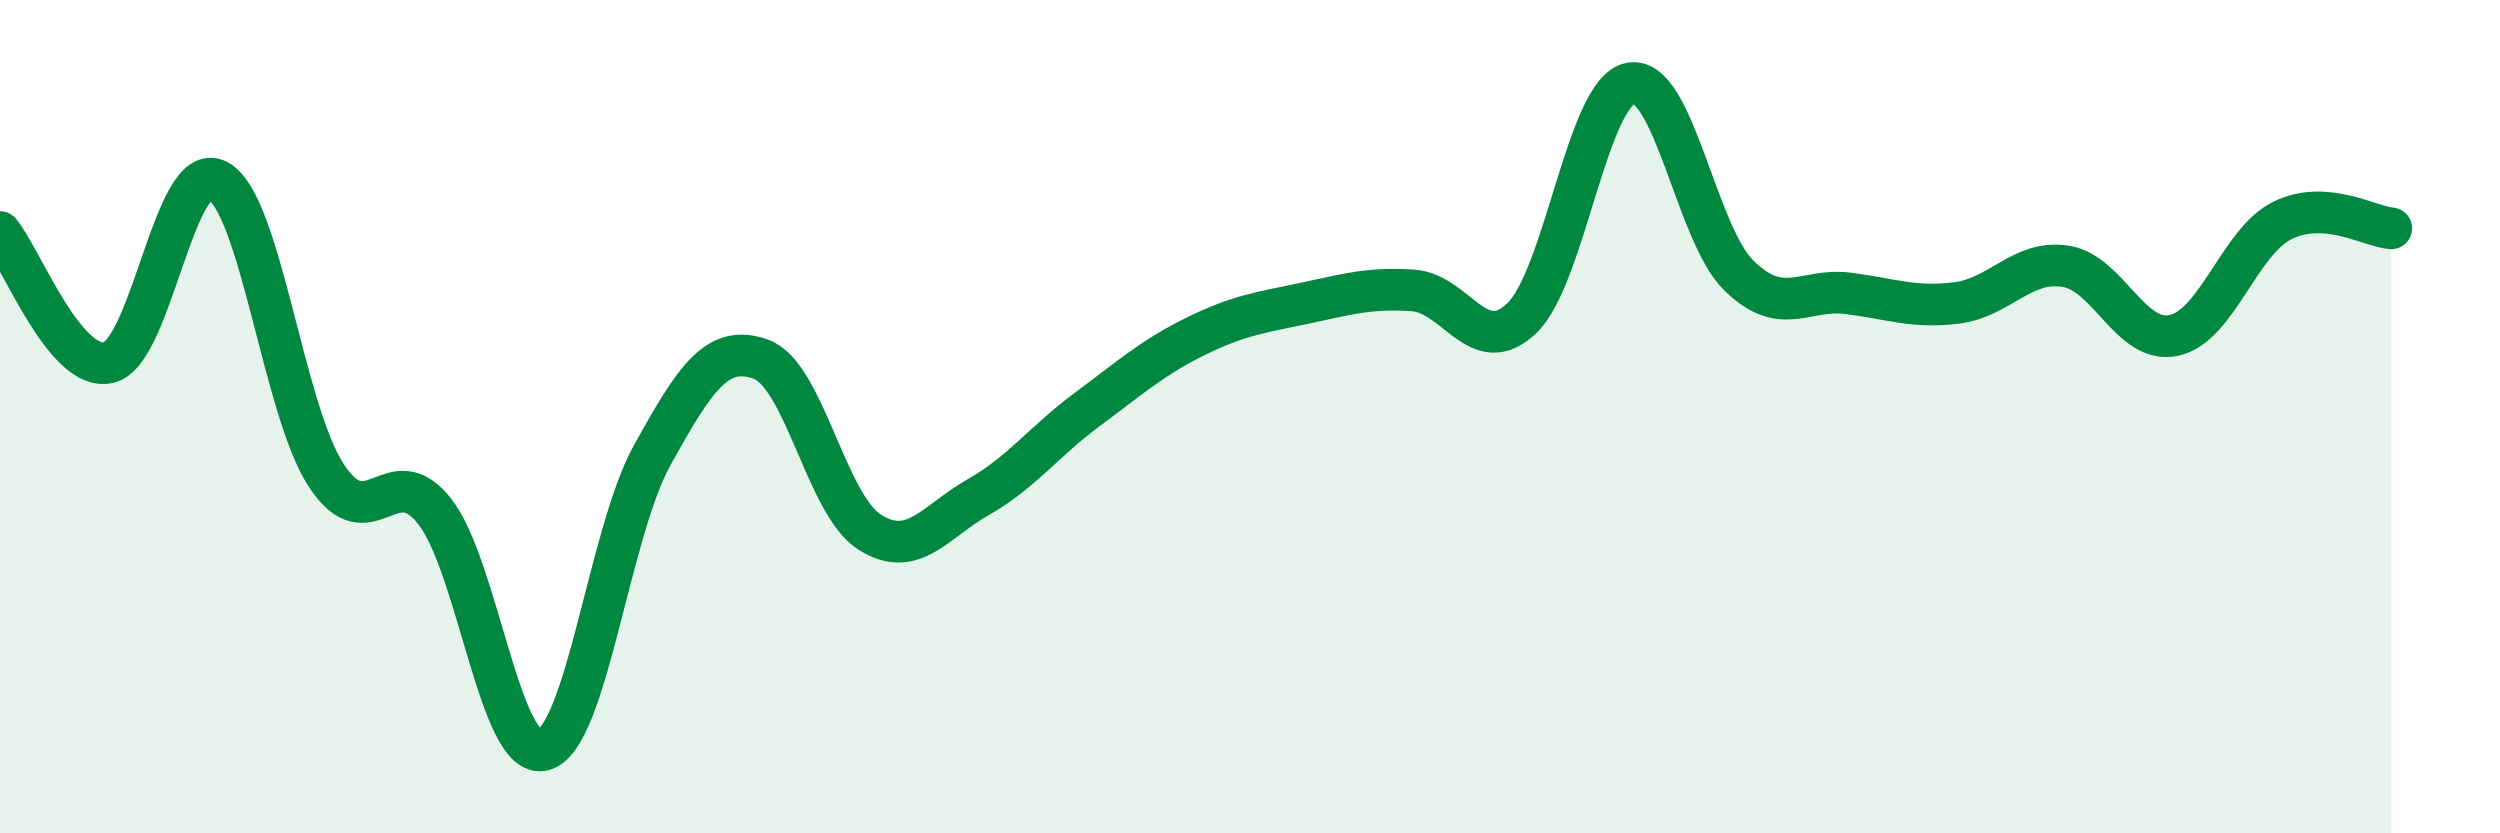
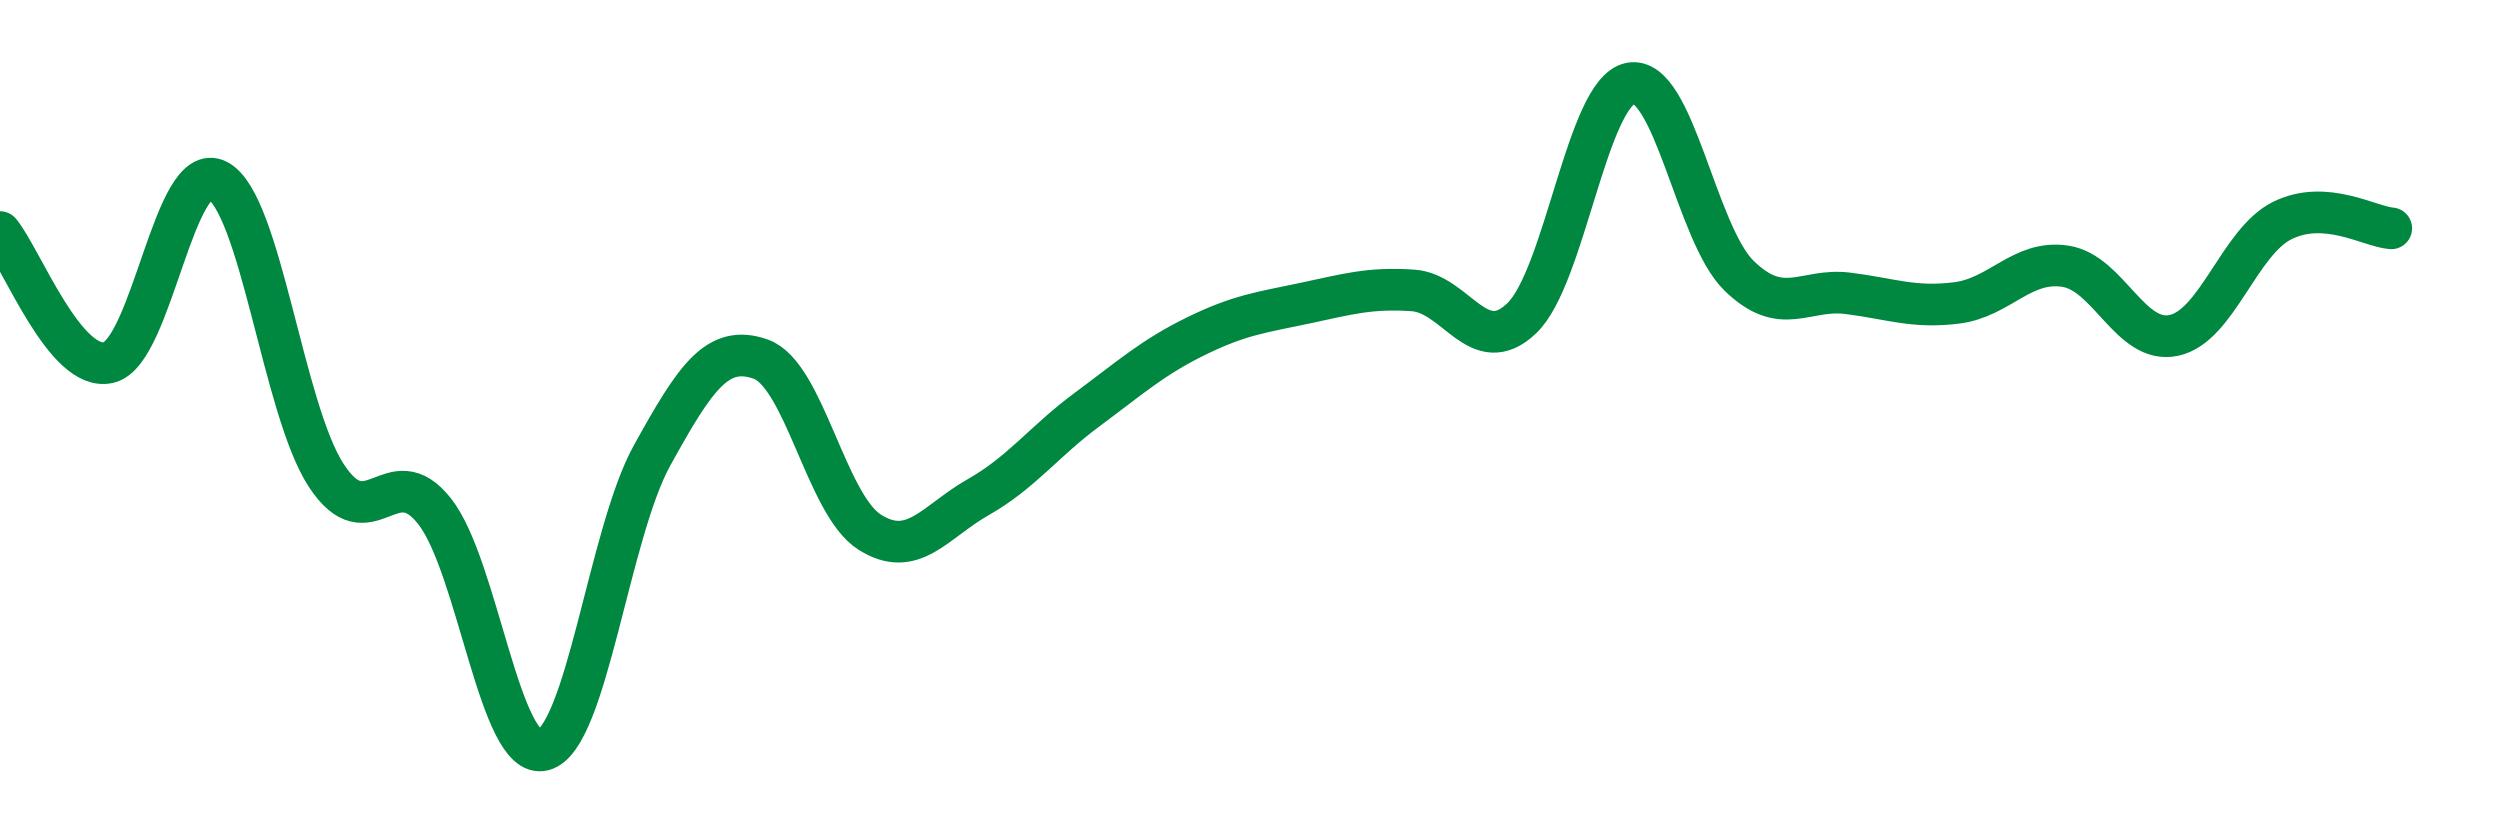
<svg xmlns="http://www.w3.org/2000/svg" width="60" height="20" viewBox="0 0 60 20">
-   <path d="M 0,5.57 C 0.52,6.2 1.57,8.95 2.61,8.7 C 3.65,8.45 4.18,3.79 5.22,4.33 C 6.26,4.87 6.79,9.82 7.83,11.41 C 8.87,13 9.39,10.95 10.43,12.27 C 11.47,13.59 12,18.27 13.04,18 C 14.08,17.73 14.61,12.81 15.65,10.93 C 16.69,9.05 17.22,8.25 18.26,8.62 C 19.3,8.99 19.83,12.11 20.87,12.77 C 21.91,13.43 22.44,12.52 23.48,11.93 C 24.52,11.34 25.05,10.6 26.09,9.83 C 27.13,9.06 27.66,8.58 28.7,8.07 C 29.74,7.56 30.26,7.5 31.3,7.28 C 32.34,7.06 32.87,6.9 33.91,6.97 C 34.95,7.04 35.48,8.63 36.52,7.64 C 37.56,6.65 38.09,2.2 39.13,2 C 40.17,1.8 40.7,5.61 41.74,6.62 C 42.78,7.63 43.31,6.91 44.35,7.04 C 45.39,7.17 45.92,7.4 46.96,7.27 C 48,7.14 48.53,6.23 49.57,6.39 C 50.61,6.55 51.13,8.27 52.17,8.05 C 53.21,7.83 53.74,5.8 54.78,5.29 C 55.82,4.78 56.87,5.44 57.39,5.48L57.39 20L0 20Z" fill="#008740" opacity="0.1" stroke-linecap="round" stroke-linejoin="round" />
  <path d="M 0,5.57 C 0.52,6.2 1.57,8.95 2.61,8.7 C 3.65,8.45 4.18,3.79 5.22,4.33 C 6.26,4.87 6.79,9.82 7.83,11.41 C 8.87,13 9.39,10.95 10.43,12.27 C 11.47,13.59 12,18.27 13.04,18 C 14.08,17.73 14.61,12.81 15.65,10.93 C 16.69,9.05 17.22,8.25 18.26,8.62 C 19.3,8.99 19.83,12.11 20.87,12.77 C 21.91,13.43 22.44,12.52 23.48,11.93 C 24.52,11.34 25.05,10.6 26.09,9.83 C 27.13,9.06 27.66,8.58 28.7,8.07 C 29.74,7.56 30.26,7.5 31.3,7.28 C 32.34,7.06 32.87,6.9 33.91,6.97 C 34.95,7.04 35.48,8.63 36.52,7.64 C 37.56,6.65 38.09,2.2 39.13,2 C 40.17,1.8 40.7,5.61 41.74,6.62 C 42.78,7.63 43.31,6.91 44.35,7.04 C 45.39,7.17 45.92,7.4 46.96,7.27 C 48,7.14 48.53,6.23 49.57,6.39 C 50.61,6.55 51.13,8.27 52.17,8.05 C 53.21,7.83 53.74,5.8 54.78,5.29 C 55.82,4.78 56.87,5.44 57.39,5.48" stroke="#008740" stroke-width="1" fill="none" stroke-linecap="round" stroke-linejoin="round" />
</svg>